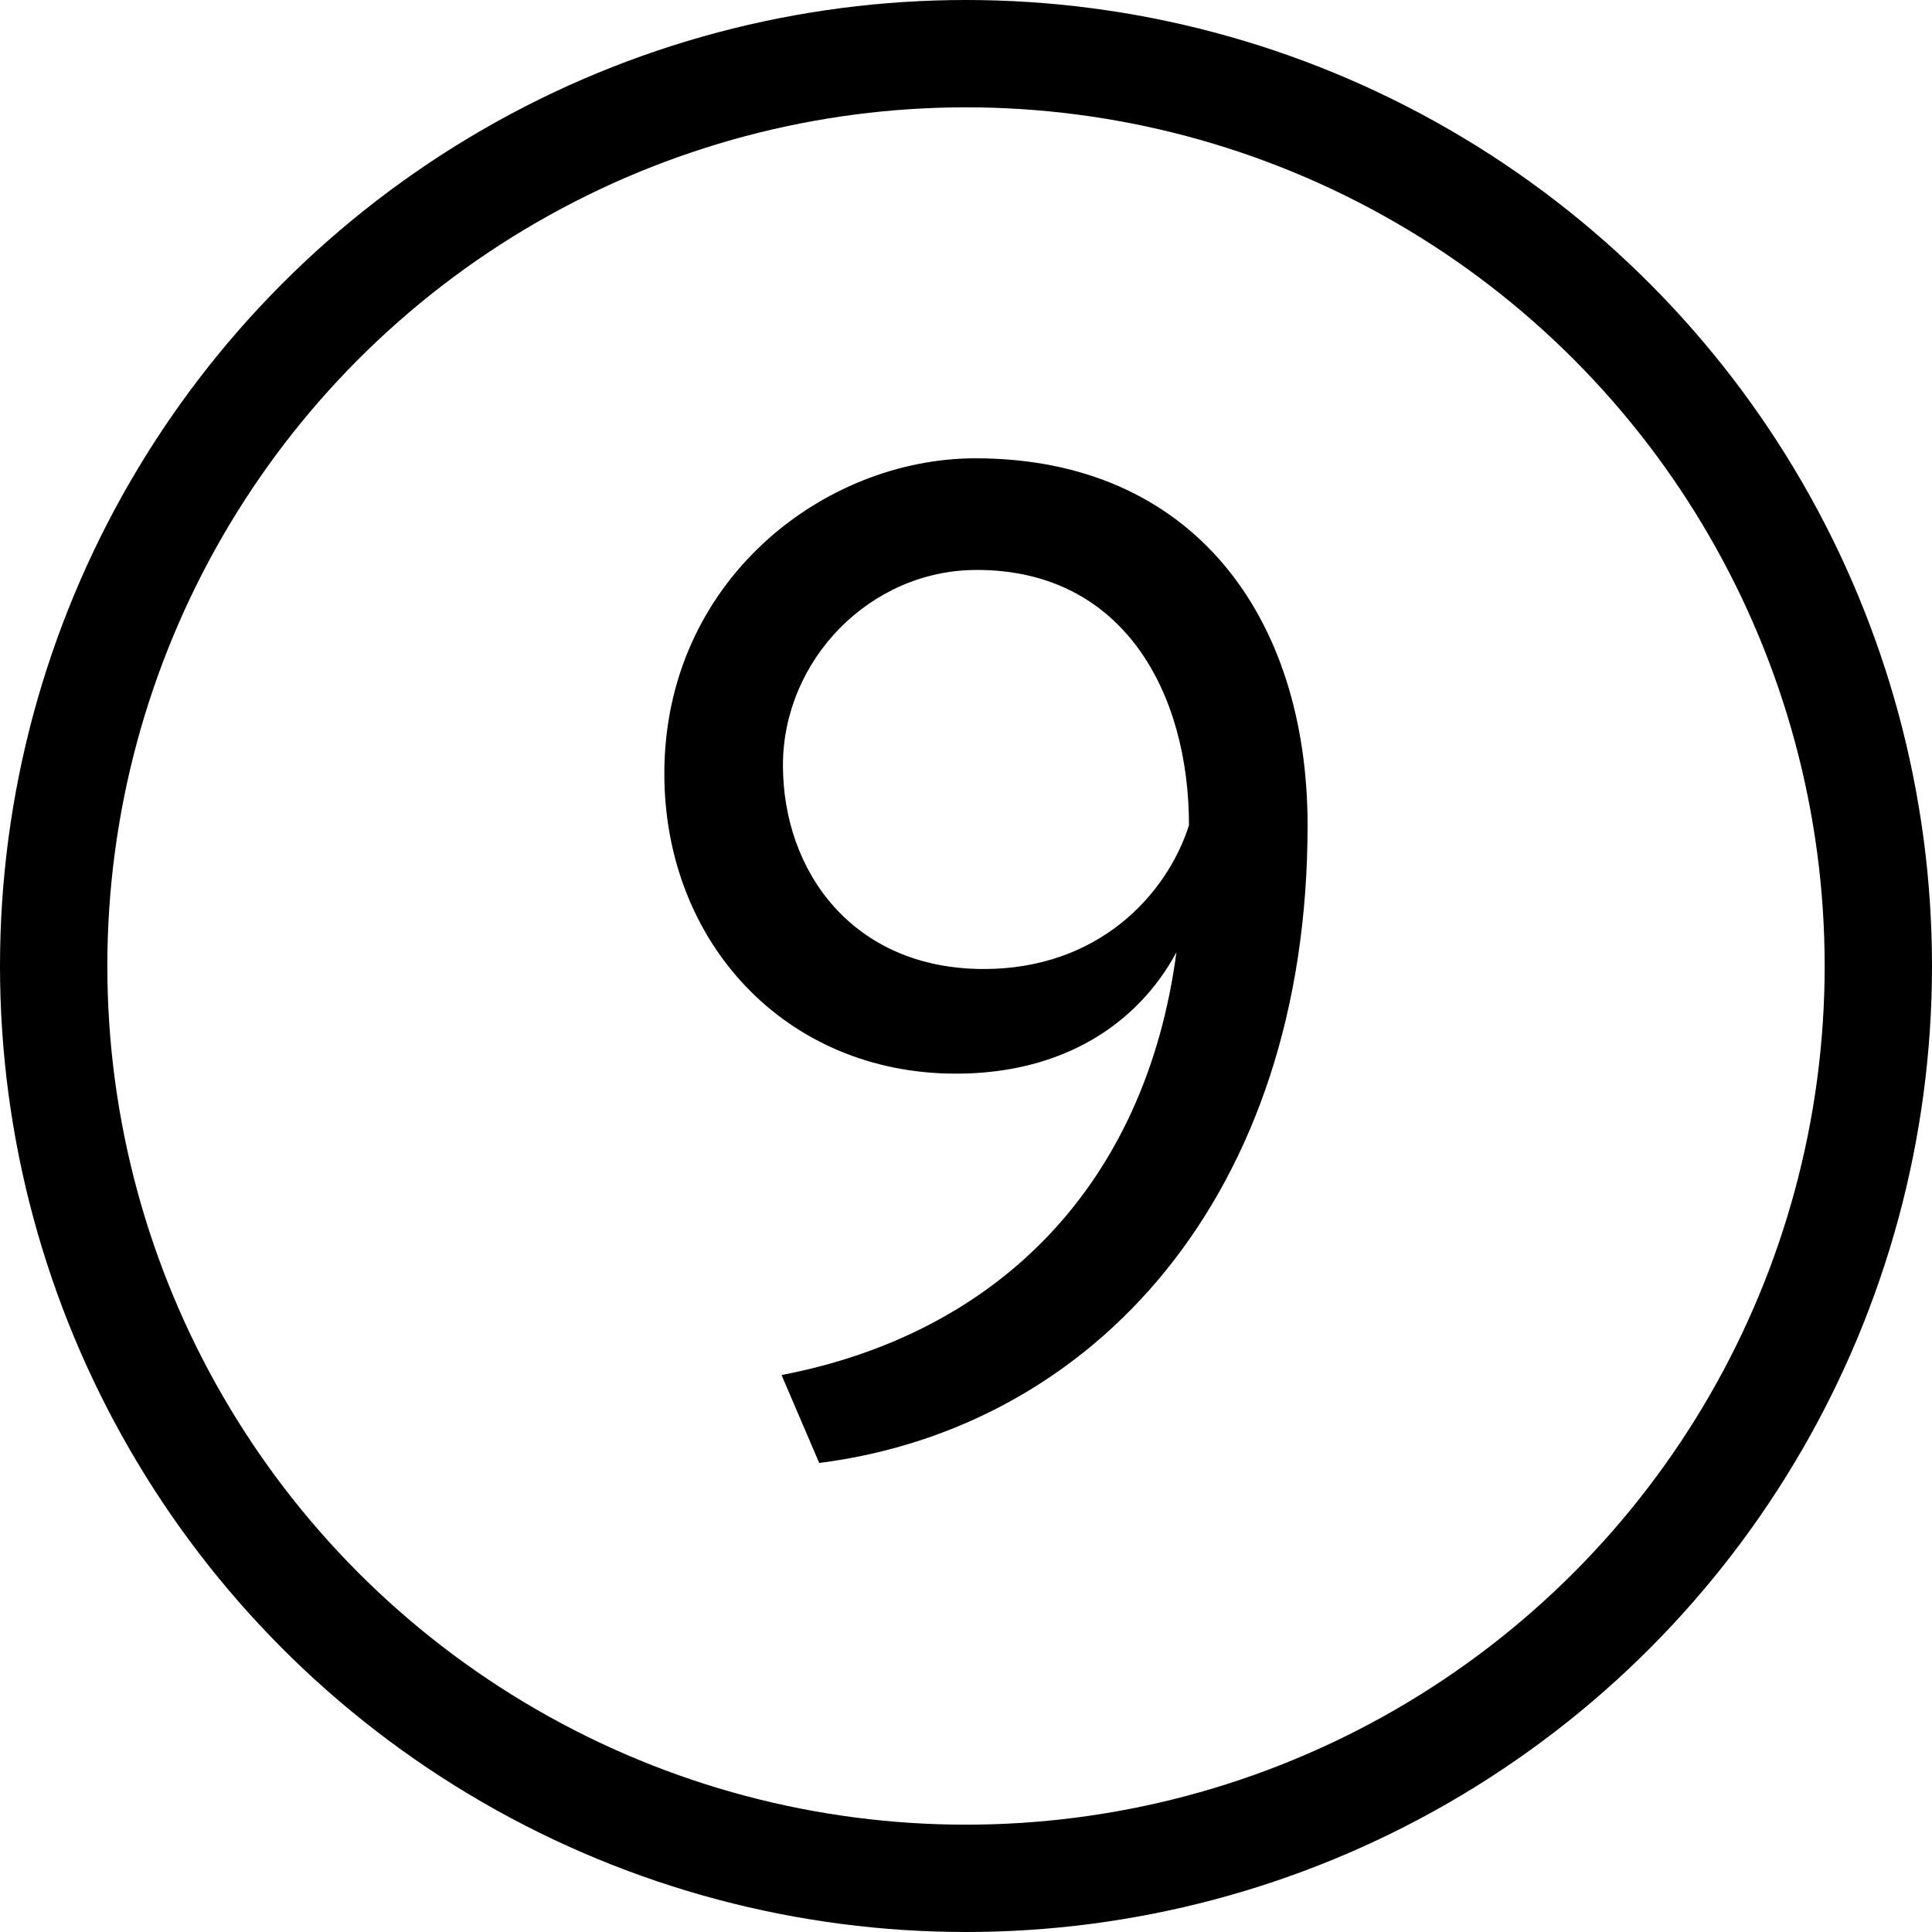
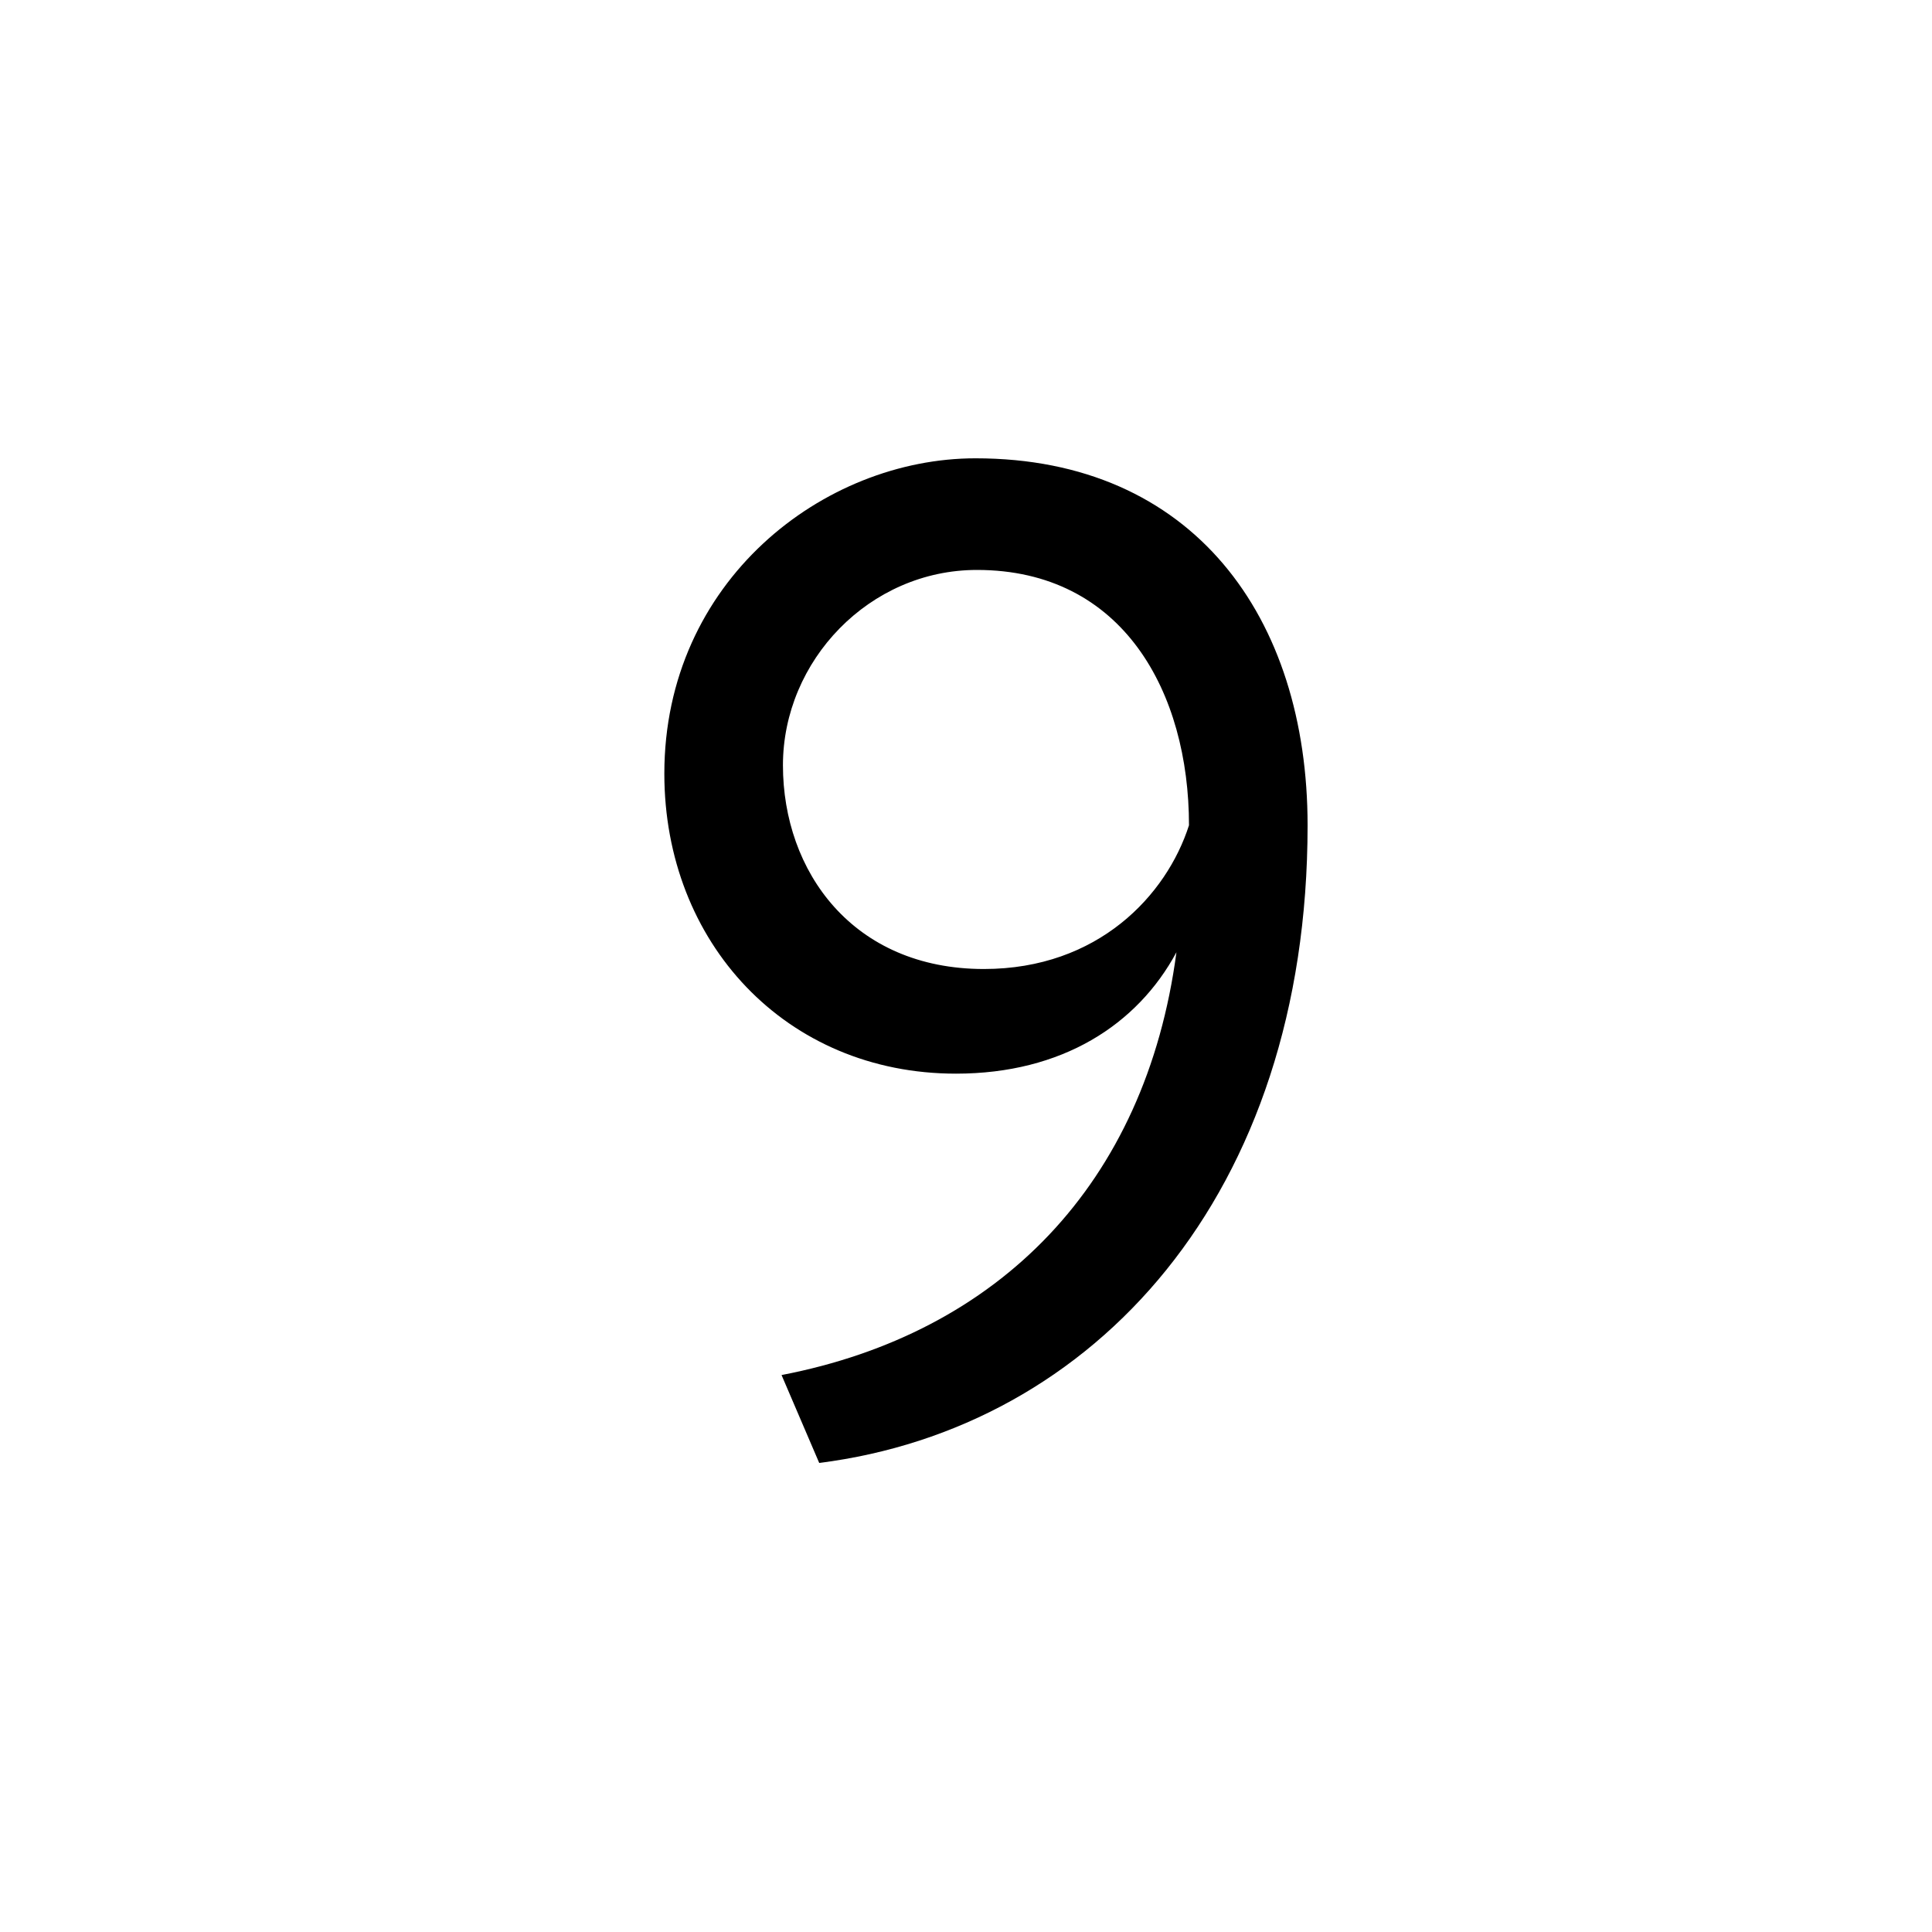
<svg xmlns="http://www.w3.org/2000/svg" width="36" height="36" viewBox="0 0 36 36" fill="none">
-   <path d="M24.365 15.378C24.365 22.268 20.387 26.61 15.265 27.26L14.563 25.622C18.619 24.842 21.349 22.06 21.921 17.744C21.193 19.096 19.789 20.006 17.813 20.006C14.641 20.006 12.379 17.562 12.379 14.416C12.379 10.828 15.343 8.54 18.177 8.54C22.233 8.54 24.365 11.504 24.365 15.378ZM22.155 15.378C22.155 12.908 20.933 10.62 18.203 10.62C16.201 10.62 14.589 12.31 14.589 14.26C14.589 16.236 15.889 18.056 18.333 18.056C20.465 18.056 21.739 16.678 22.155 15.378Z" fill="black" />
-   <circle cx="18" cy="18" r="17" stroke="black" stroke-width="2" />
+   <path d="M24.365 15.378C24.365 22.268 20.387 26.61 15.265 27.26L14.563 25.622C18.619 24.842 21.349 22.06 21.921 17.744C21.193 19.096 19.789 20.006 17.813 20.006C14.641 20.006 12.379 17.562 12.379 14.416C12.379 10.828 15.343 8.54 18.177 8.54C22.233 8.54 24.365 11.504 24.365 15.378ZM22.155 15.378C22.155 12.908 20.933 10.62 18.203 10.62C16.201 10.62 14.589 12.31 14.589 14.26C14.589 16.236 15.889 18.056 18.333 18.056C20.465 18.056 21.739 16.678 22.155 15.378" fill="black" />
</svg>